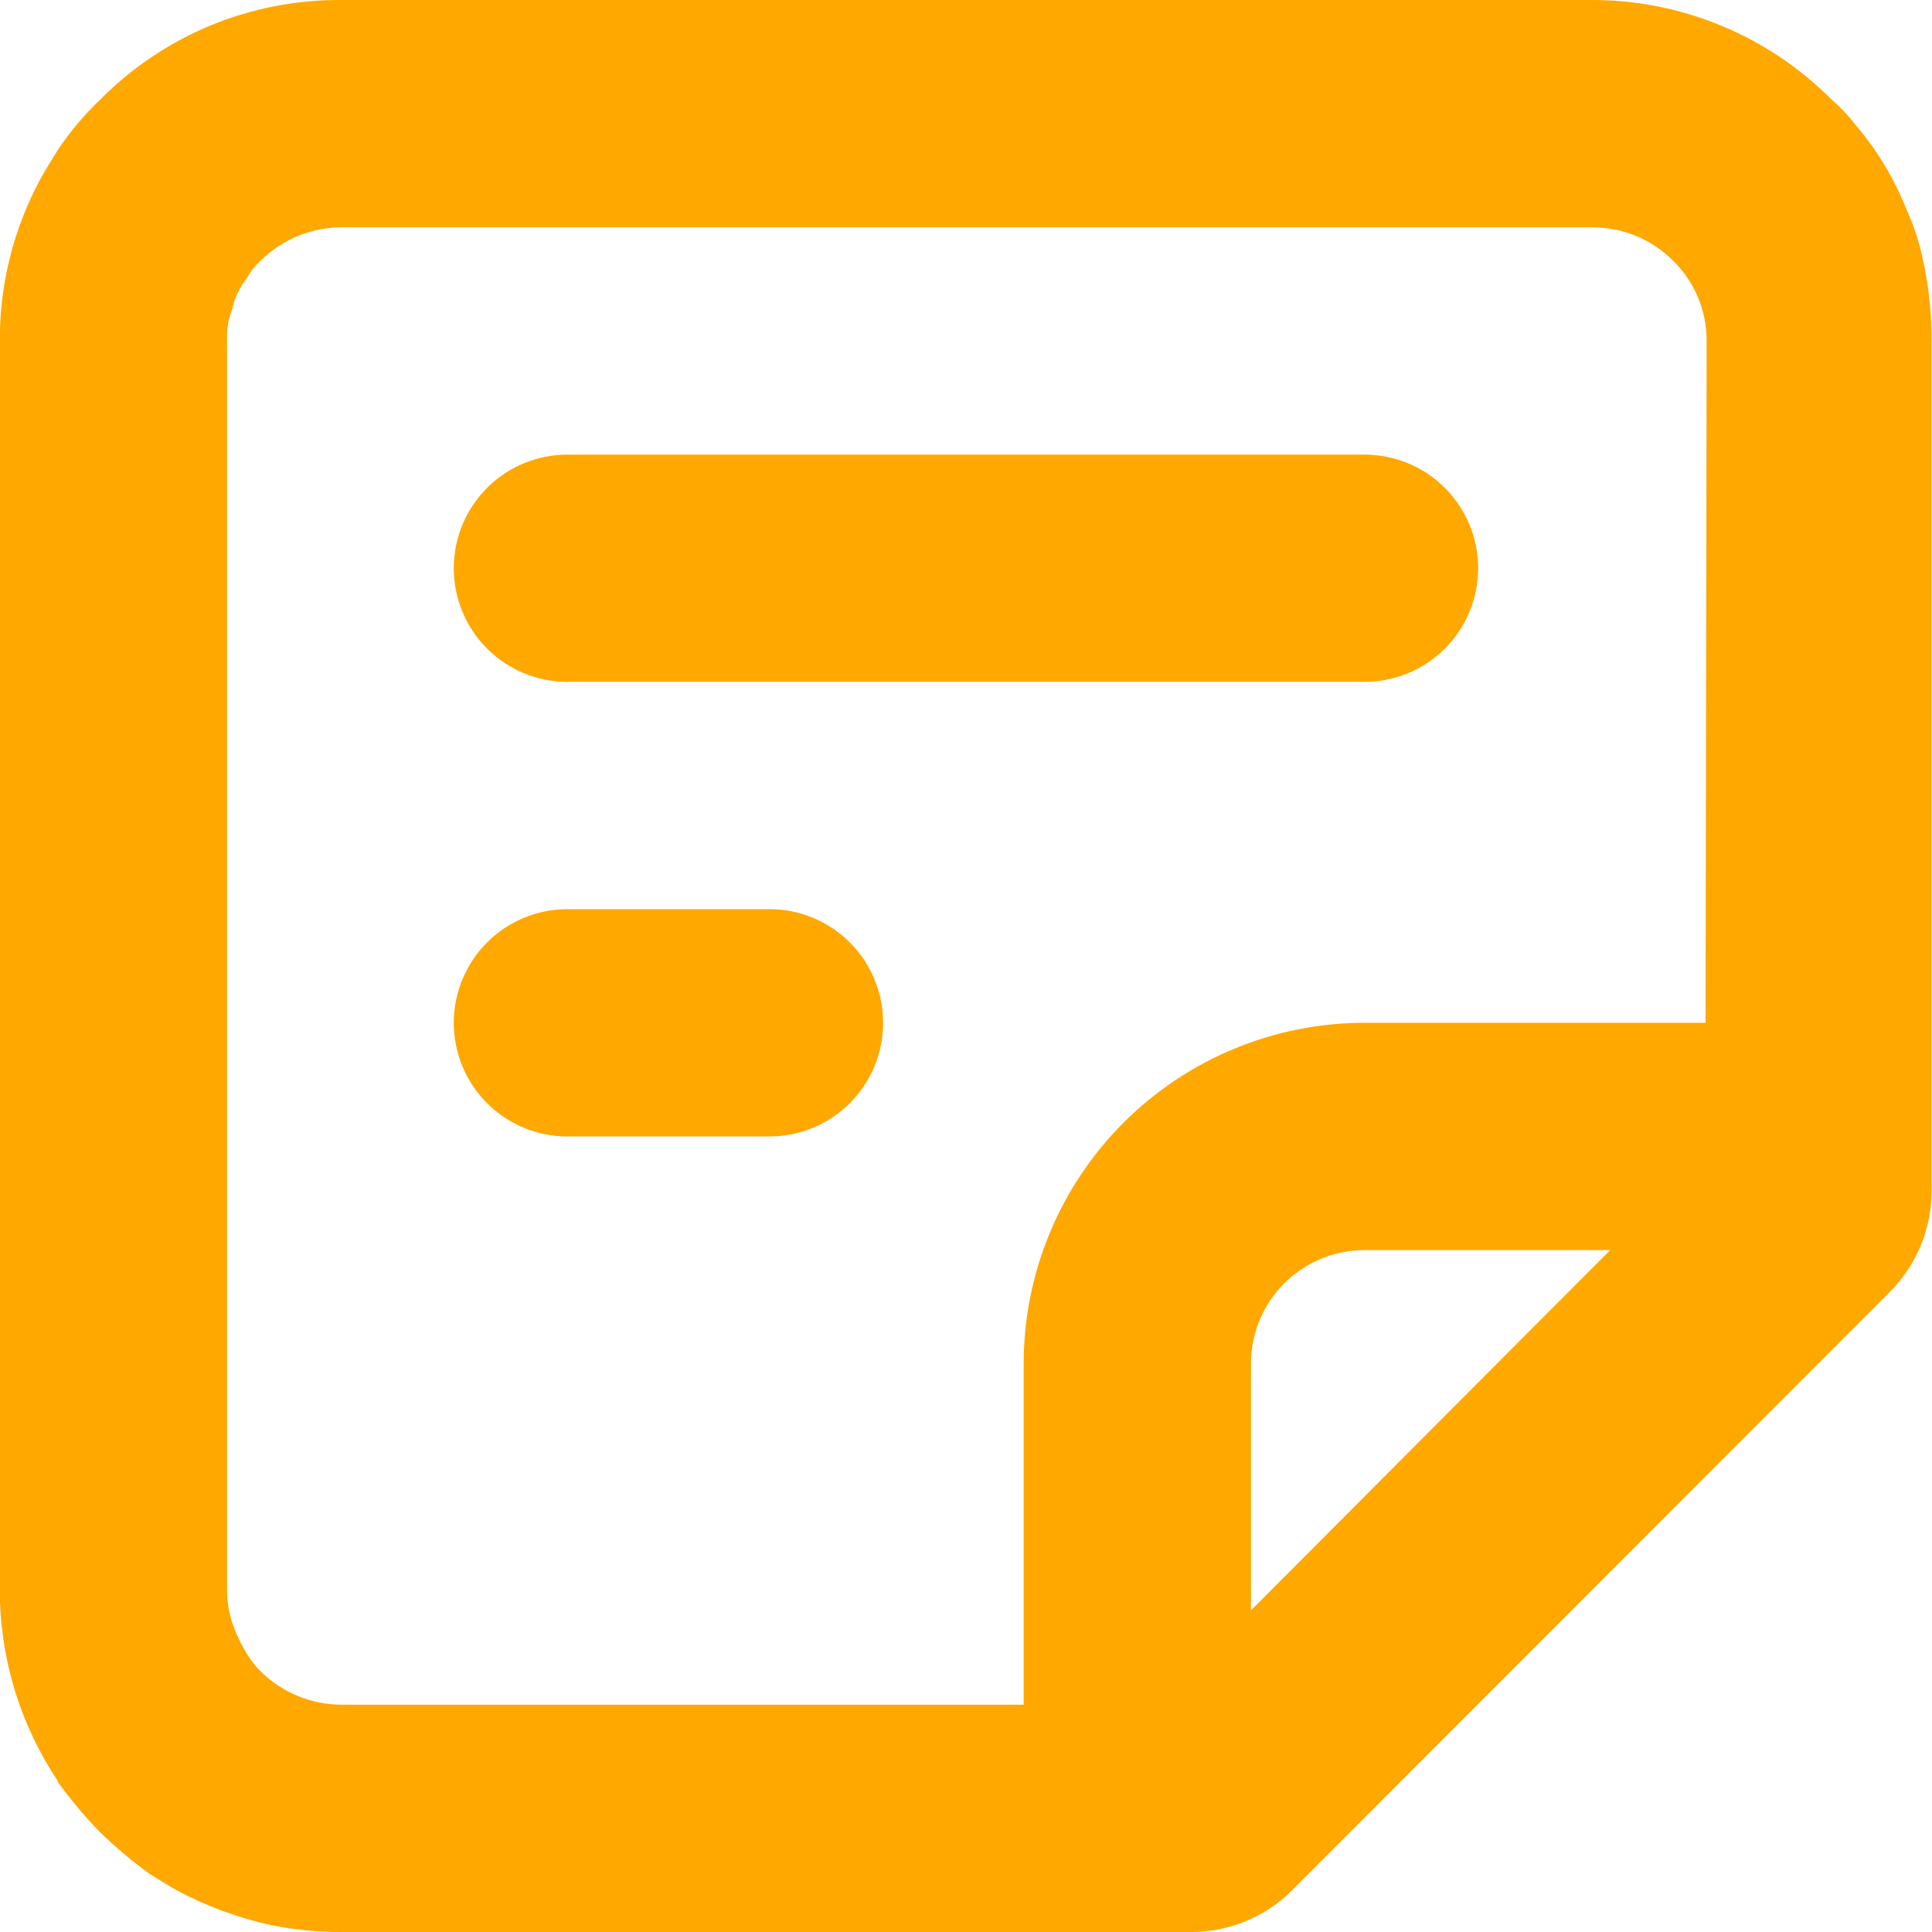
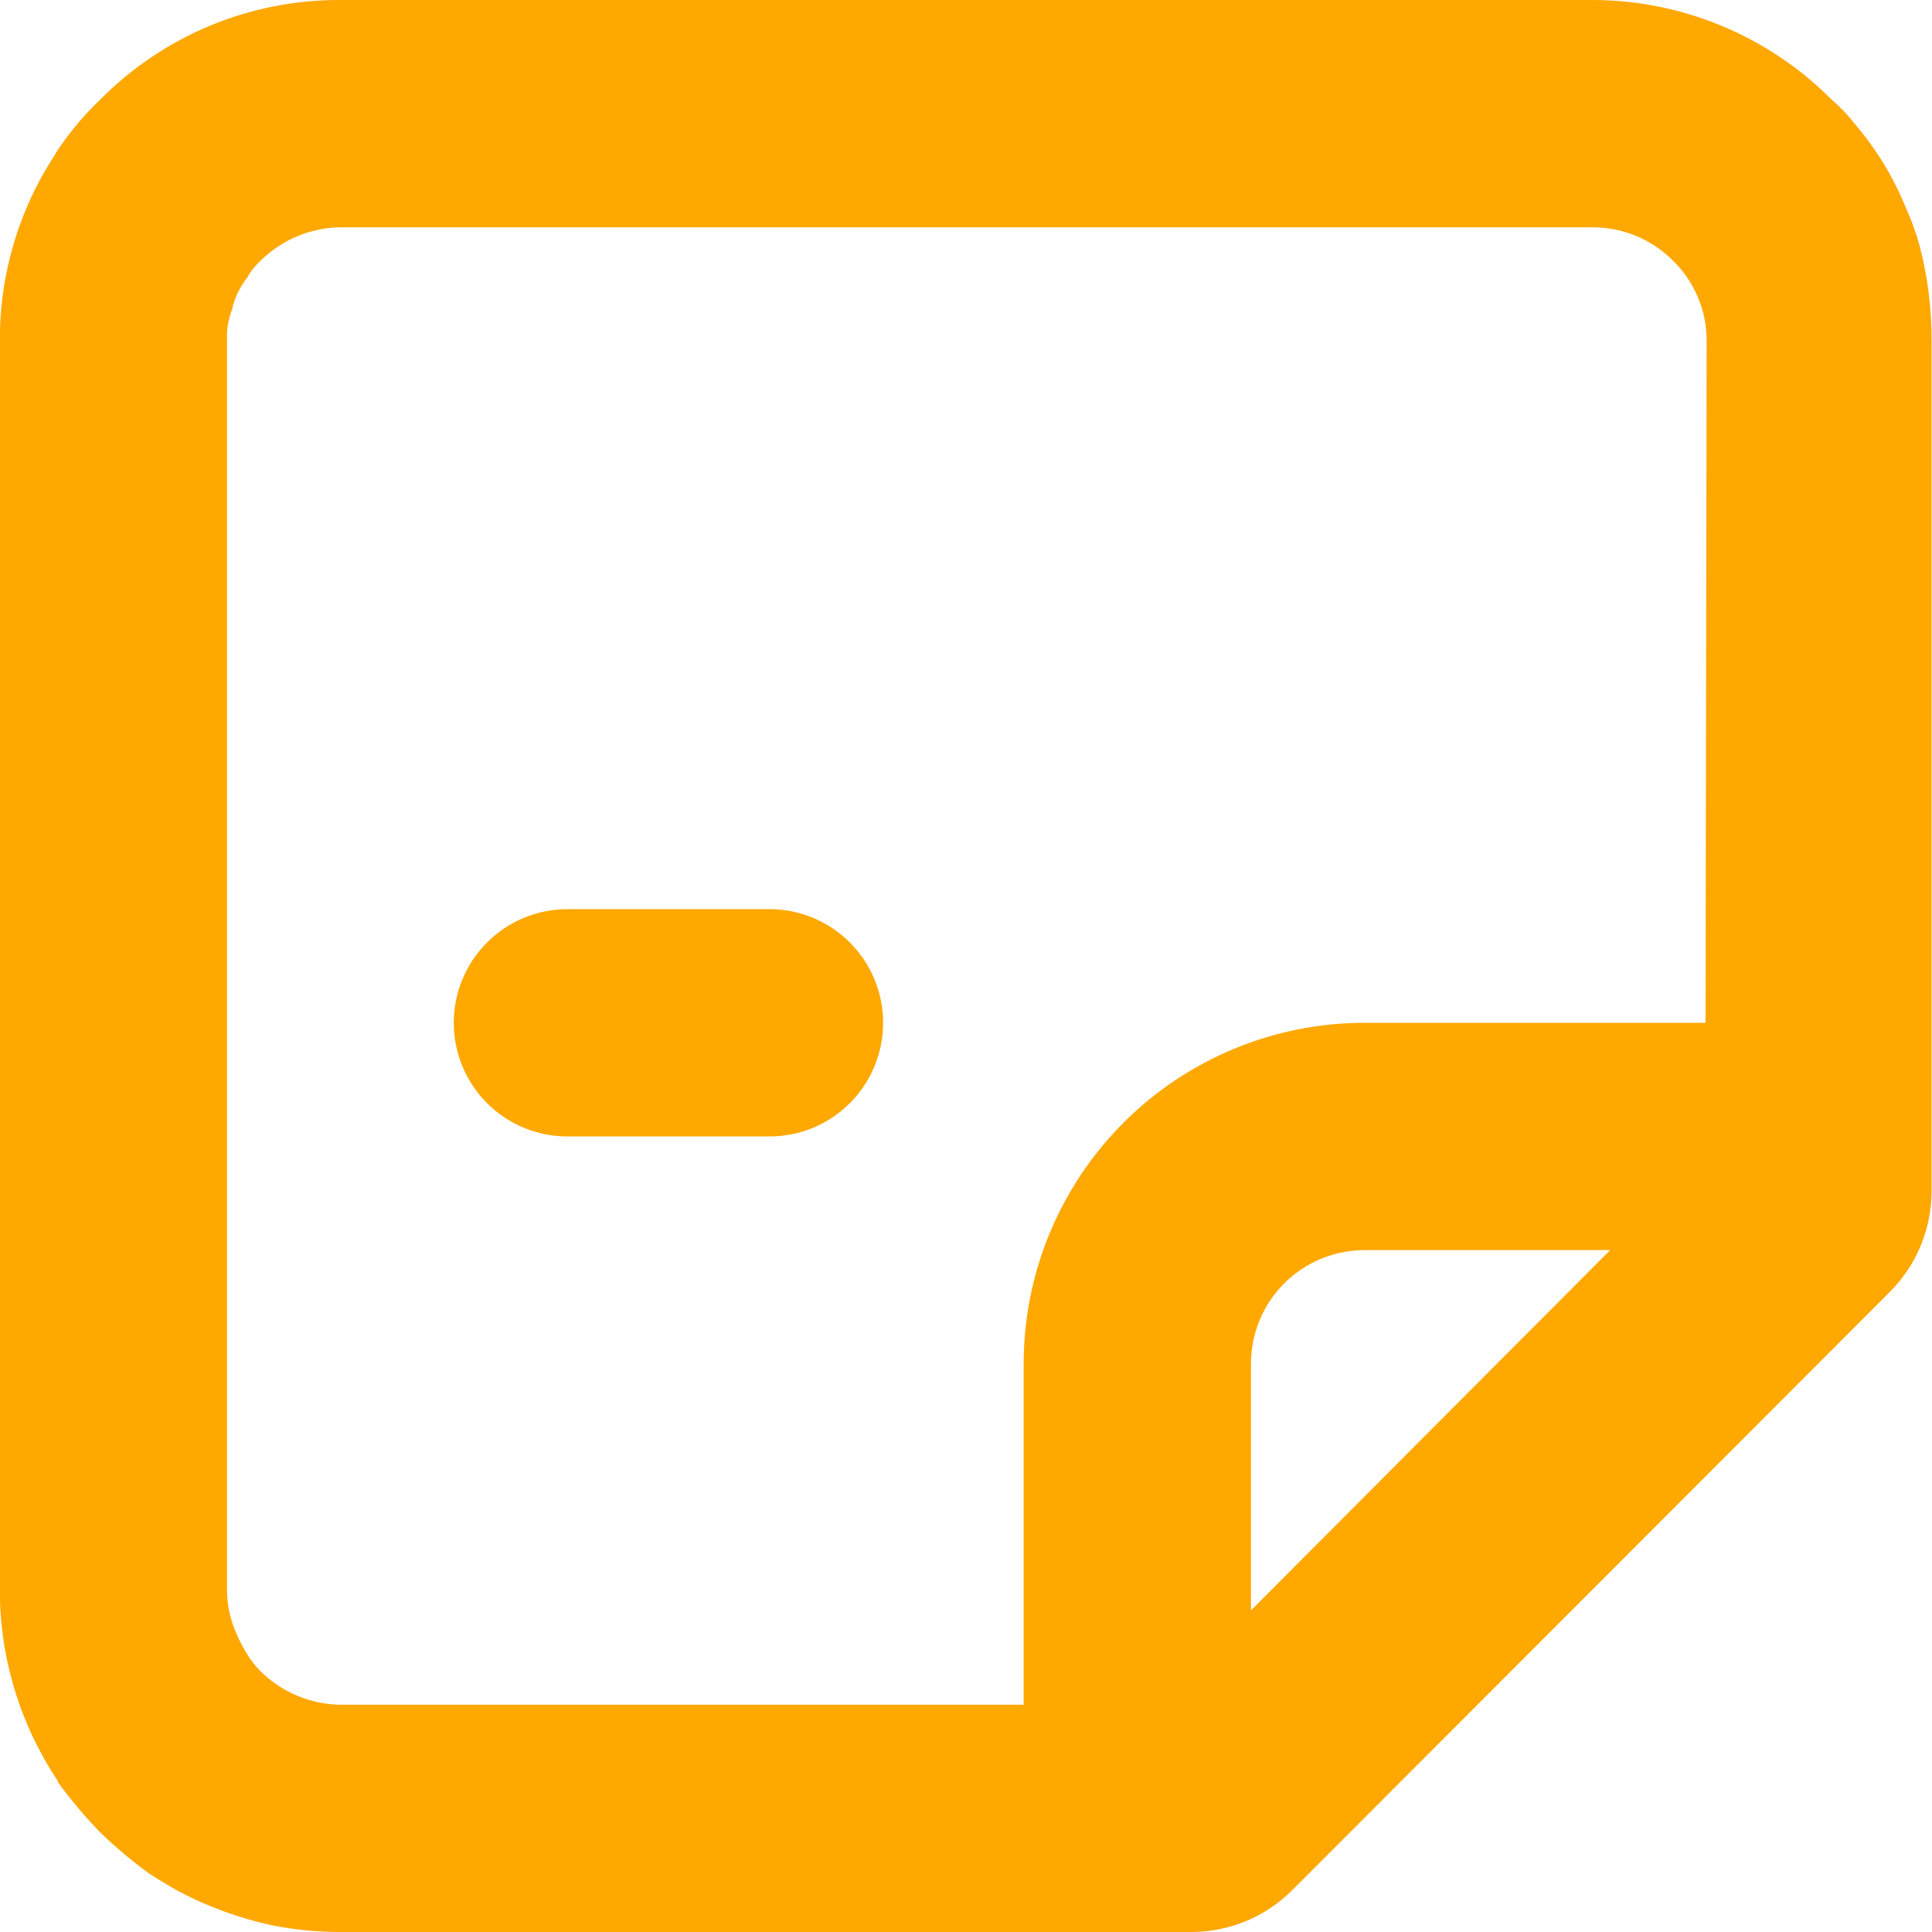
<svg xmlns="http://www.w3.org/2000/svg" width="40" height="40" viewBox="0 0 40 40" fill="none">
  <g clip-path="url(#clip0_43_109)">
    <path d="M39.742 5.082C39.669 4.816 39.574 4.557 39.46 4.306C39.204 3.672 38.846 3.083 38.401 2.565C38.262 2.383 38.104 2.218 37.93 2.07C37.277 1.412 36.5 0.889 35.643 0.534C34.786 0.178 33.867 -0.003 32.94 -0H7.057C6.129 -0.006 5.209 0.175 4.352 0.53C3.495 0.886 2.718 1.41 2.066 2.07C1.739 2.382 1.447 2.73 1.196 3.106C1.079 3.294 0.961 3.482 0.843 3.694C0.282 4.727 -0.009 5.884 -0.004 7.059V32.917C-0.004 34.325 0.414 35.701 1.196 36.871V36.894C1.462 37.259 1.752 37.605 2.066 37.929C2.39 38.244 2.736 38.535 3.102 38.8C3.29 38.917 3.478 39.035 3.69 39.153C4.298 39.475 4.947 39.712 5.619 39.859C6.093 39.953 6.575 40.001 7.057 40H24.666C25.055 39.999 25.439 39.923 25.797 39.774C26.156 39.625 26.482 39.407 26.756 39.132L39.128 26.746C39.68 26.193 39.991 25.443 39.991 24.661V7.035C39.992 6.376 39.909 5.72 39.742 5.082ZM25.9 33.341V28.235C25.9 27.611 26.147 27.013 26.588 26.571C27.03 26.13 27.629 25.882 28.253 25.882H33.337L25.9 33.341ZM35.312 21.176H28.253C26.381 21.176 24.585 21.92 23.261 23.244C21.938 24.568 21.194 26.363 21.194 28.235V35.294H7.076C6.452 35.294 5.851 35.049 5.405 34.612C5.297 34.506 5.202 34.387 5.123 34.259C4.998 34.059 4.895 33.846 4.817 33.623C4.742 33.404 4.702 33.173 4.7 32.941V7.035C4.691 6.81 4.73 6.585 4.817 6.376V6.353C4.875 6.13 4.98 5.922 5.123 5.741C5.196 5.608 5.292 5.489 5.405 5.388C5.851 4.951 6.452 4.706 7.076 4.706H32.959C33.268 4.704 33.575 4.763 33.862 4.88C34.148 4.997 34.409 5.17 34.629 5.388C34.853 5.605 35.031 5.864 35.152 6.151C35.274 6.438 35.336 6.747 35.334 7.059L35.312 21.176Z" fill="#FFA800" />
-     <path d="M28.251 9.412H11.748C11.123 9.412 10.525 9.66 10.084 10.101C9.643 10.542 9.395 11.14 9.395 11.765C9.395 12.389 9.643 12.987 10.084 13.428C10.525 13.87 11.123 14.117 11.748 14.117H28.251C28.875 14.117 29.474 13.87 29.915 13.428C30.356 12.987 30.604 12.389 30.604 11.765C30.604 11.14 30.356 10.542 29.915 10.101C29.474 9.66 28.875 9.412 28.251 9.412Z" fill="#FFA800" />
    <path d="M15.931 18.823H11.748C11.123 18.823 10.525 19.071 10.084 19.513C9.643 19.954 9.395 20.552 9.395 21.176C9.395 21.8 9.643 22.399 10.084 22.84C10.525 23.282 11.123 23.529 11.748 23.529H15.931C16.555 23.529 17.154 23.282 17.595 22.84C18.036 22.399 18.284 21.8 18.284 21.176C18.284 20.552 18.036 19.954 17.595 19.513C17.154 19.071 16.555 18.823 15.931 18.823Z" fill="#FFA800" />
  </g>
  <defs>
    <clipPath id="clip0_43_109">
      <rect width="40" height="40" fill="white" />
    </clipPath>
  </defs>
</svg>